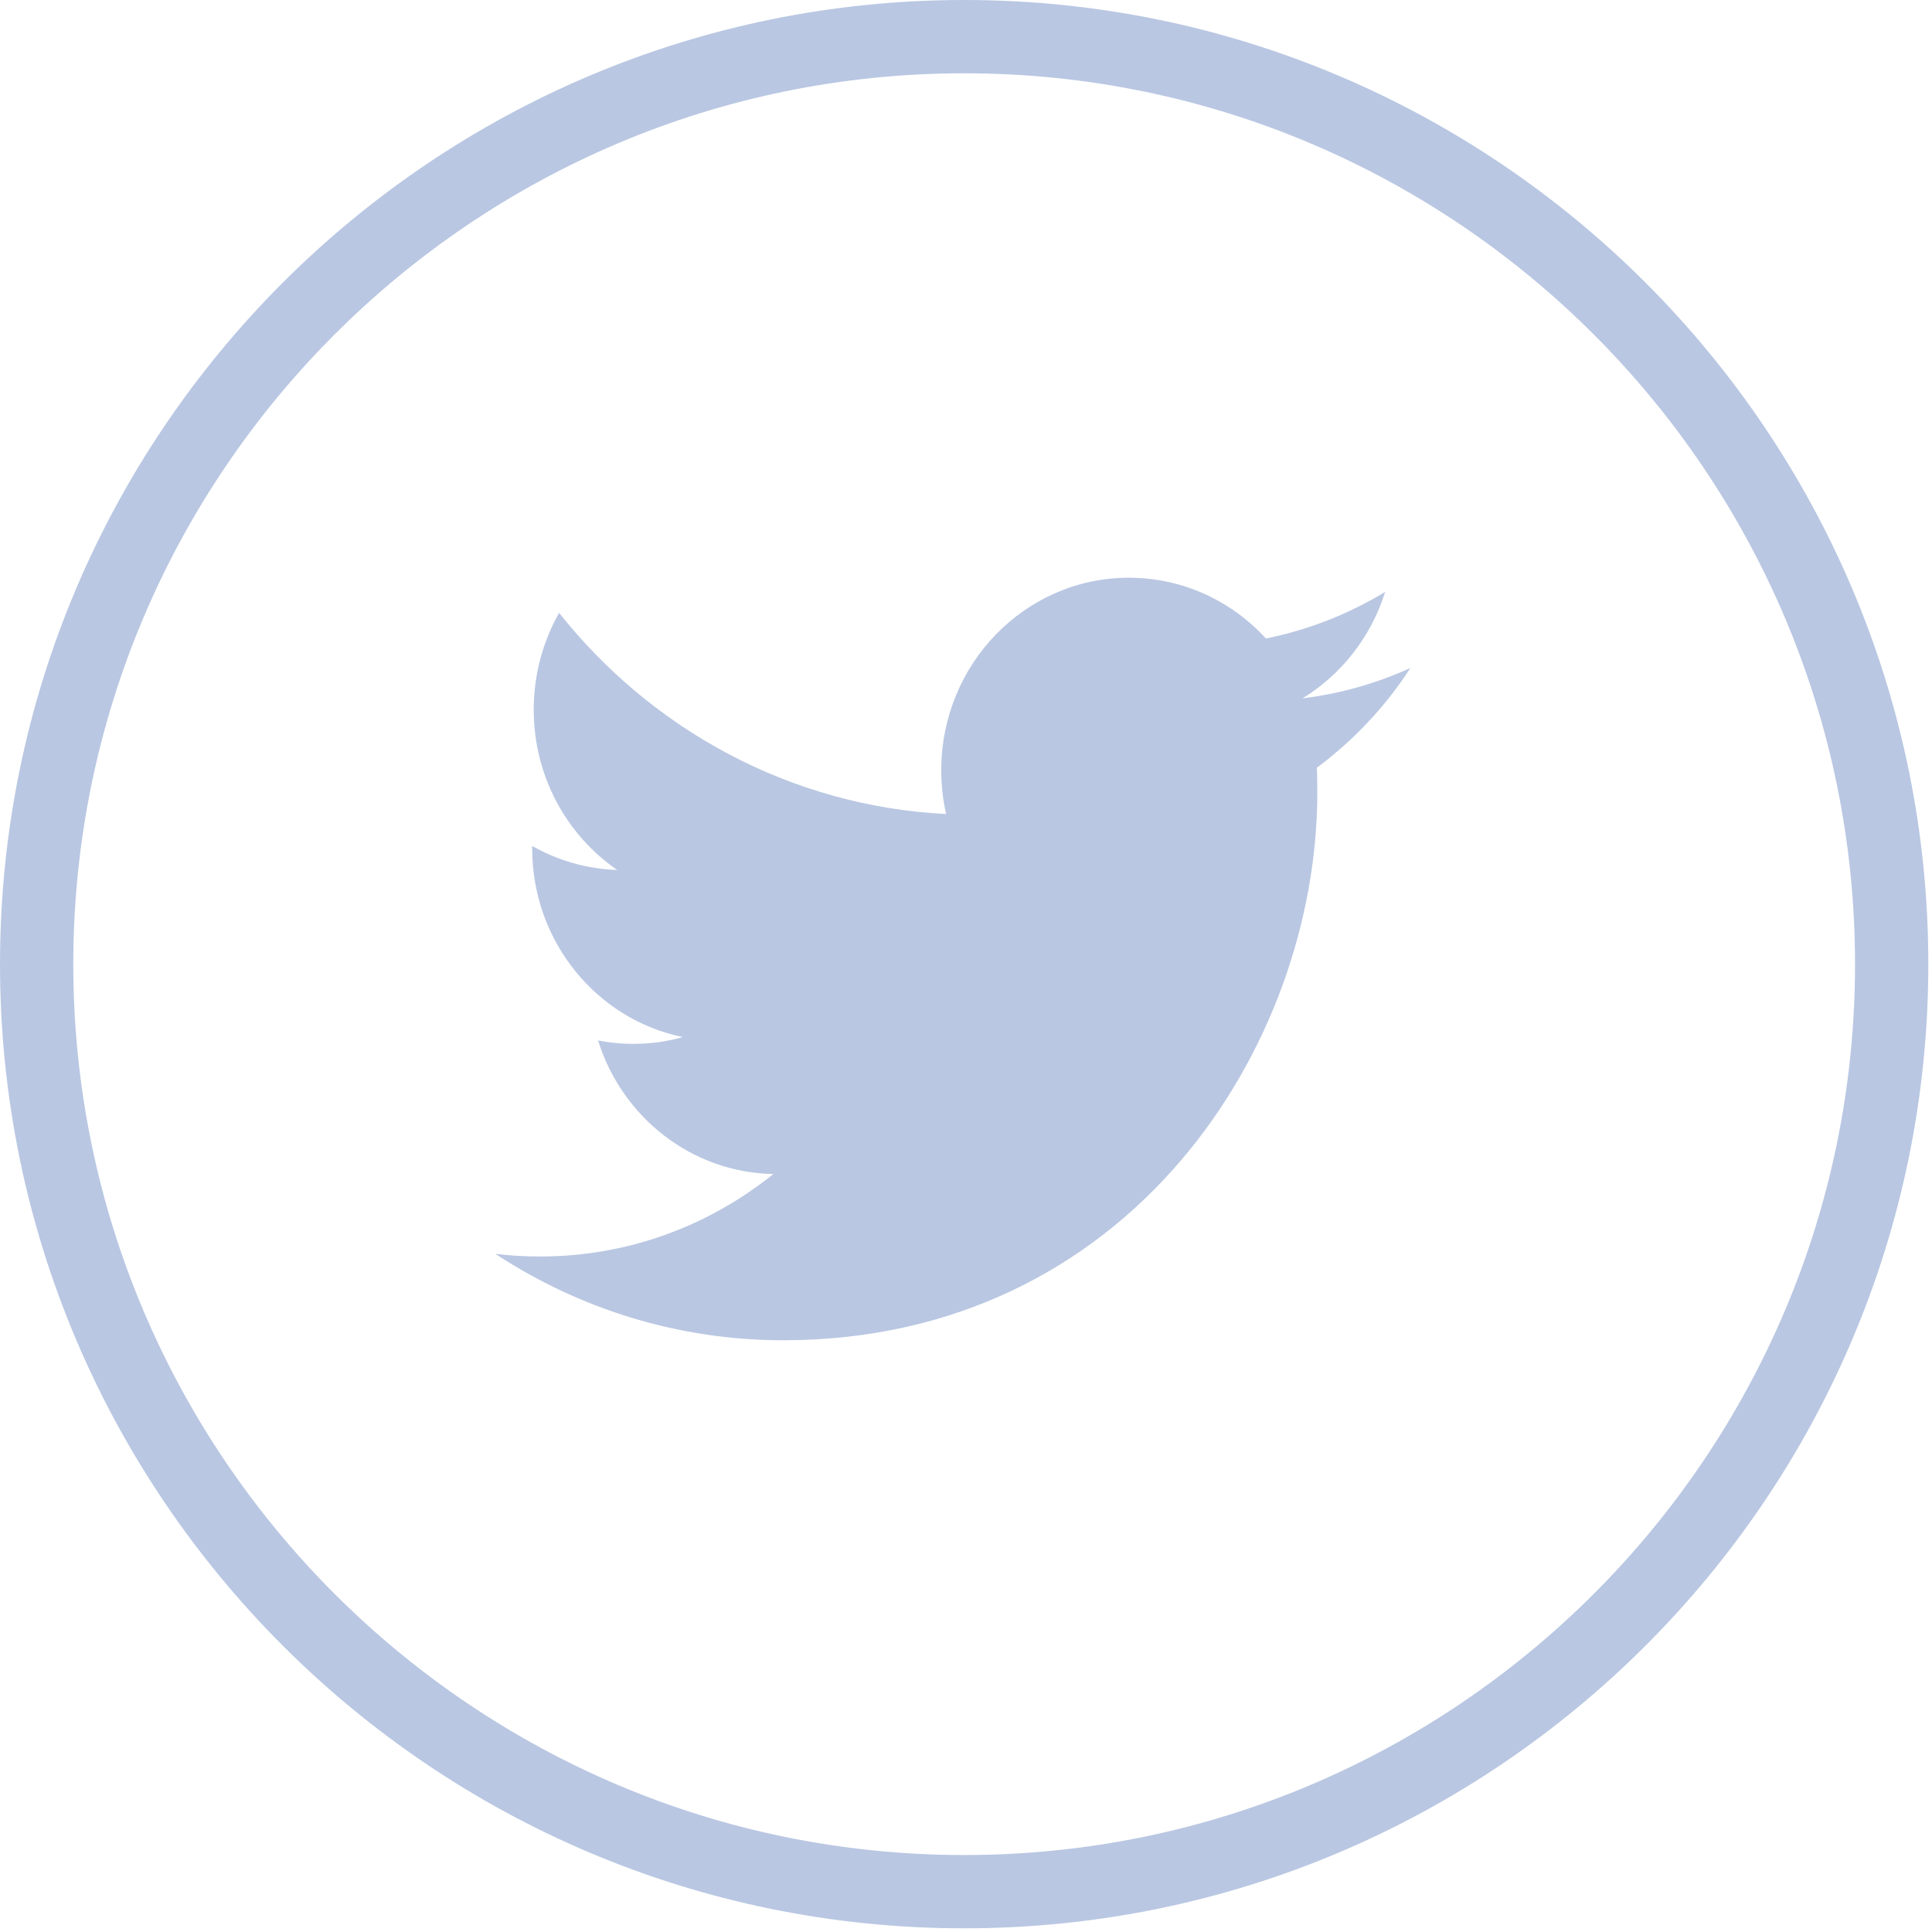
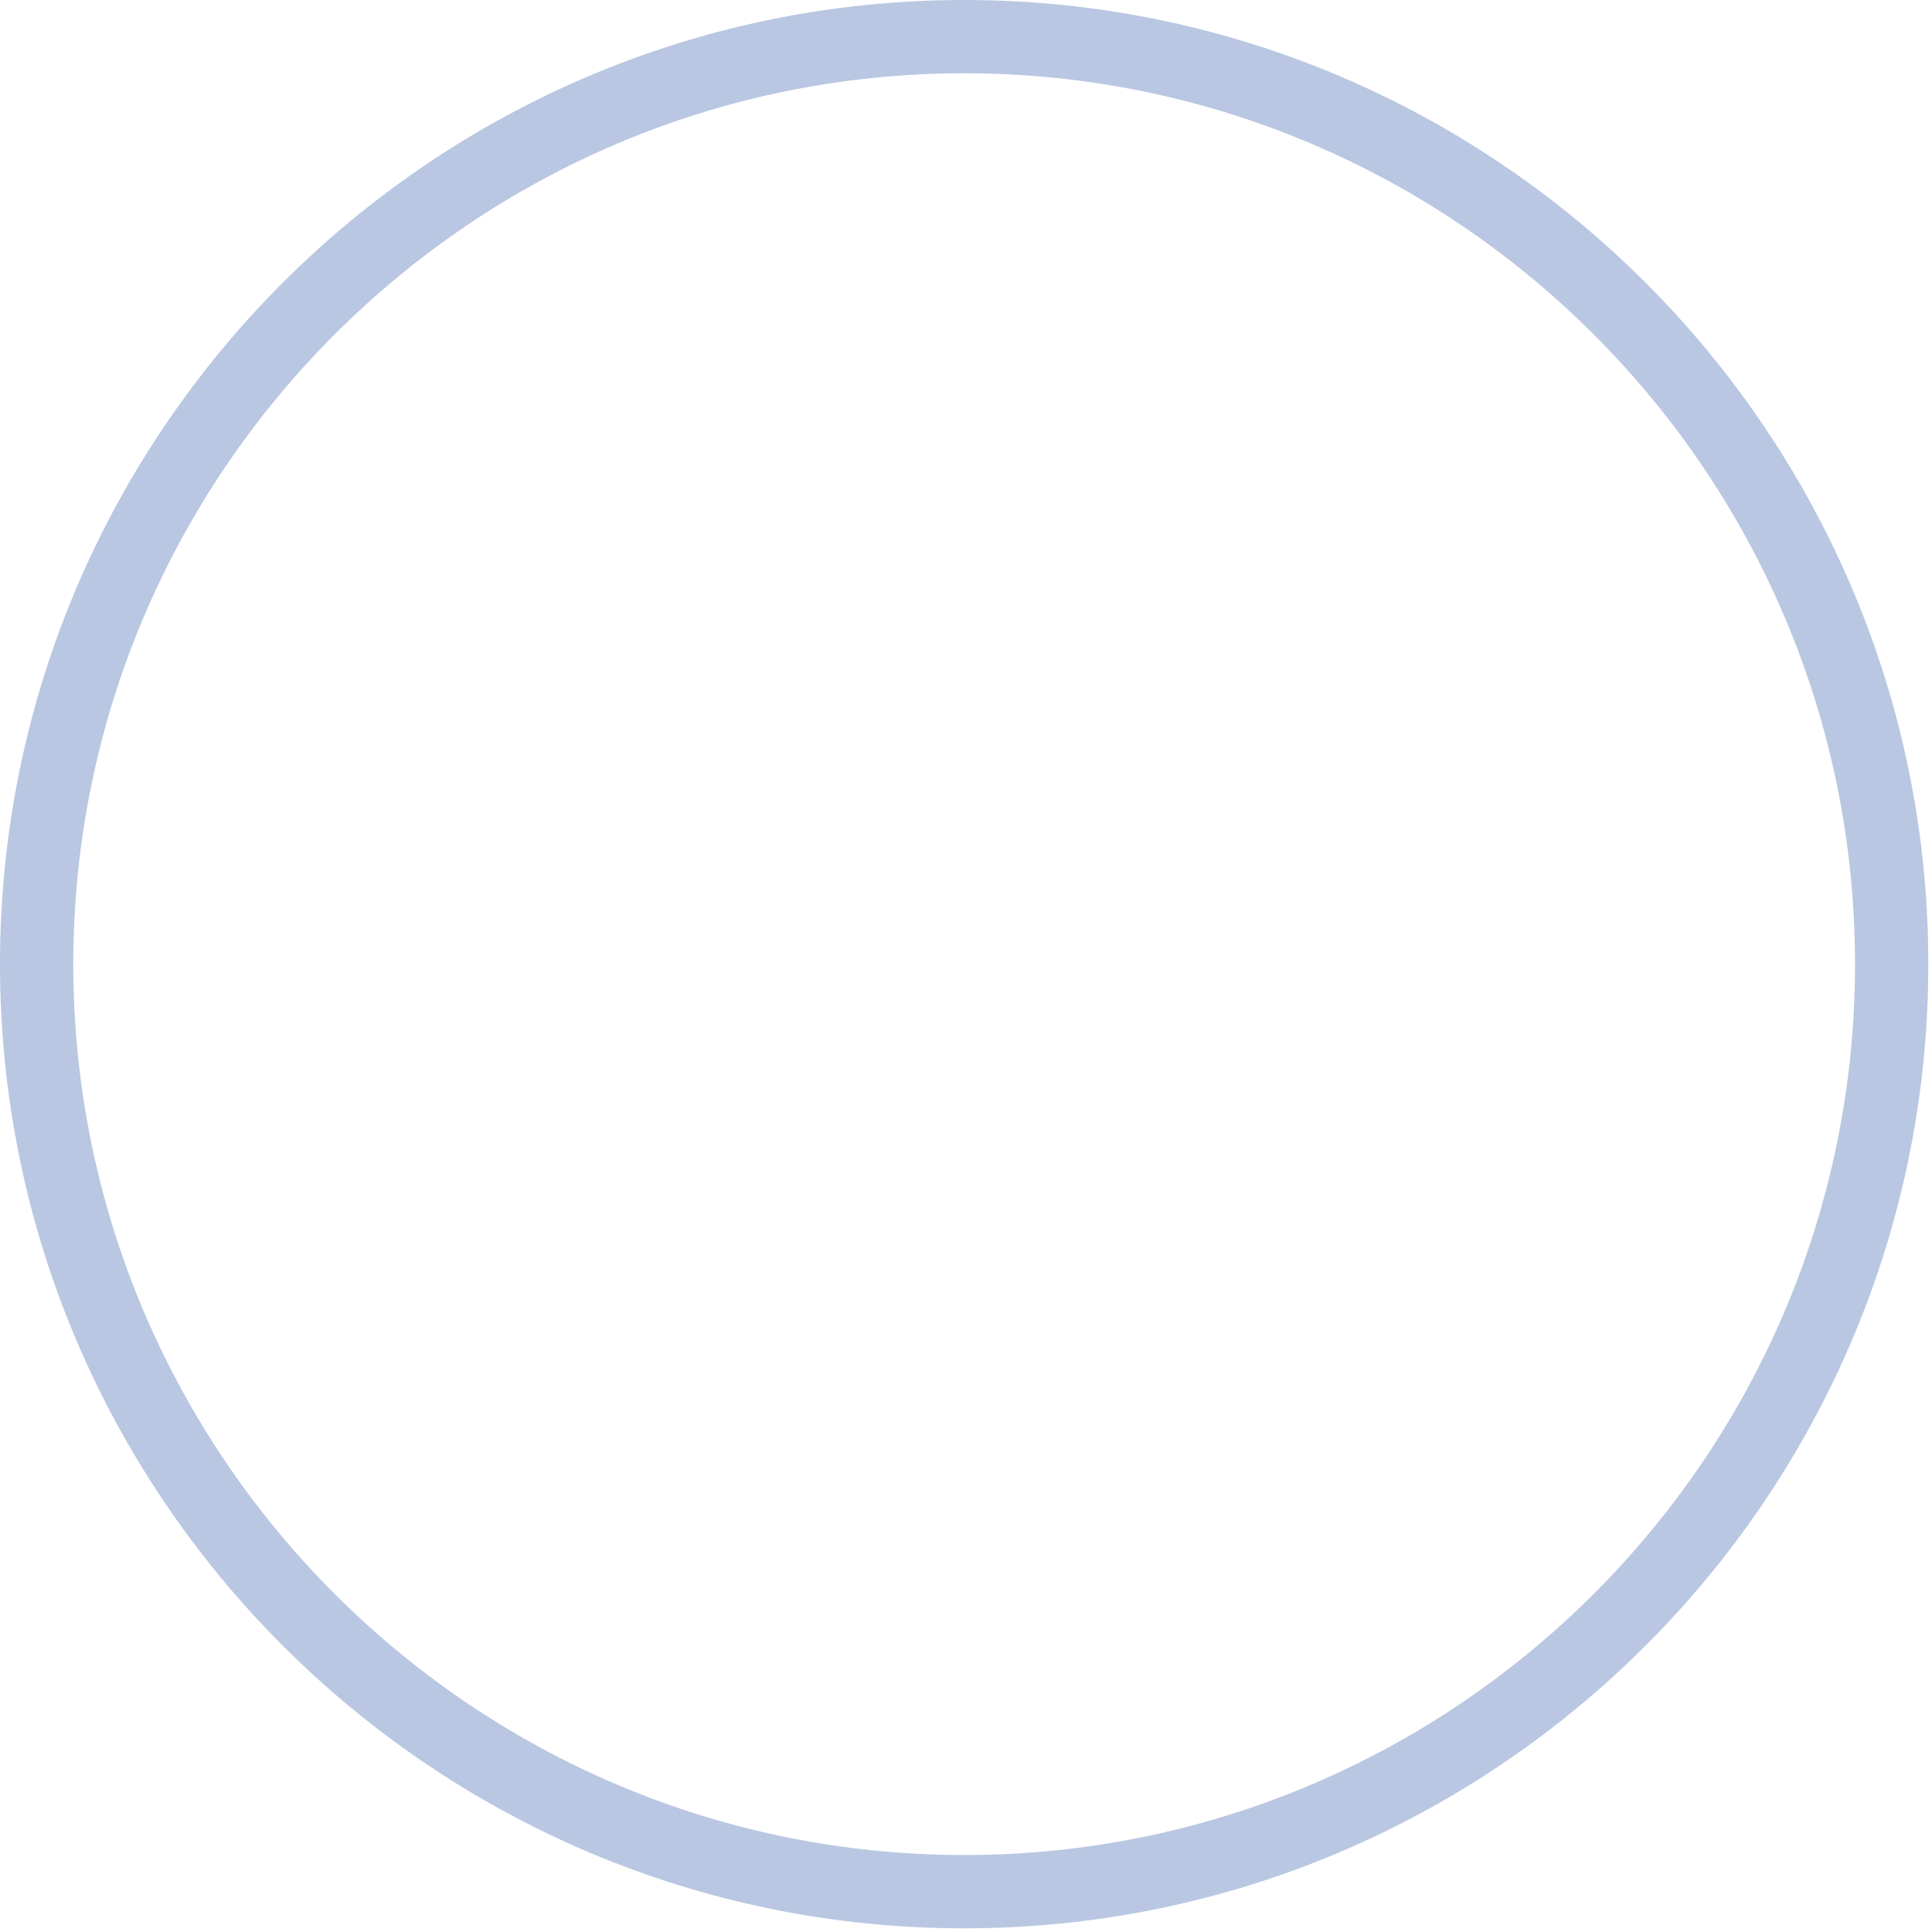
<svg xmlns="http://www.w3.org/2000/svg" width="31" height="31" viewBox="0 0 31 31">
  <g fill="none" fill-rule="evenodd">
    <g fill="#B9C7E2">
      <g>
        <path d="M15.47 30.941C6.94 30.941 0 24.001 0 15.471 0 6.94 6.94 0 15.47 0c8.531 0 15.471 6.94 15.471 15.47 0 8.531-6.94 15.471-15.47 15.471zm0-29.765c-7.881 0-14.294 6.412-14.294 14.295 0 7.882 6.413 14.294 14.295 14.294s14.294-6.412 14.294-14.294c0-7.883-6.412-14.295-14.294-14.295z" transform="translate(-941 -4034) translate(941 4034)" />
-         <path d="M22.226 9.497c-.582.353-1.226.61-1.914.748-.548-.6-1.331-.975-2.198-.975-1.662 0-3.011 1.383-3.011 3.089 0 .242.026.477.078.703-2.504-.129-4.723-1.357-6.21-3.228-.259.458-.407.99-.407 1.554 0 1.072.532 2.017 1.34 2.571-.493-.015-.958-.155-1.365-.385v.038c0 1.497 1.038 2.746 2.417 3.028-.252.073-.519.109-.793.109-.194 0-.384-.018-.567-.055.383 1.227 1.495 2.12 2.813 2.144-1.03.829-2.33 1.323-3.74 1.323-.244 0-.484-.014-.72-.042 1.334.875 2.918 1.386 4.618 1.386 5.541 0 8.57-4.705 8.57-8.787 0-.135-.002-.269-.007-.4.588-.436 1.1-.98 1.501-1.6-.54.246-1.12.412-1.73.487.623-.382 1.1-.988 1.325-1.708" transform="translate(-941 -4034) translate(941 4034)" />
      </g>
    </g>
  </g>
</svg>